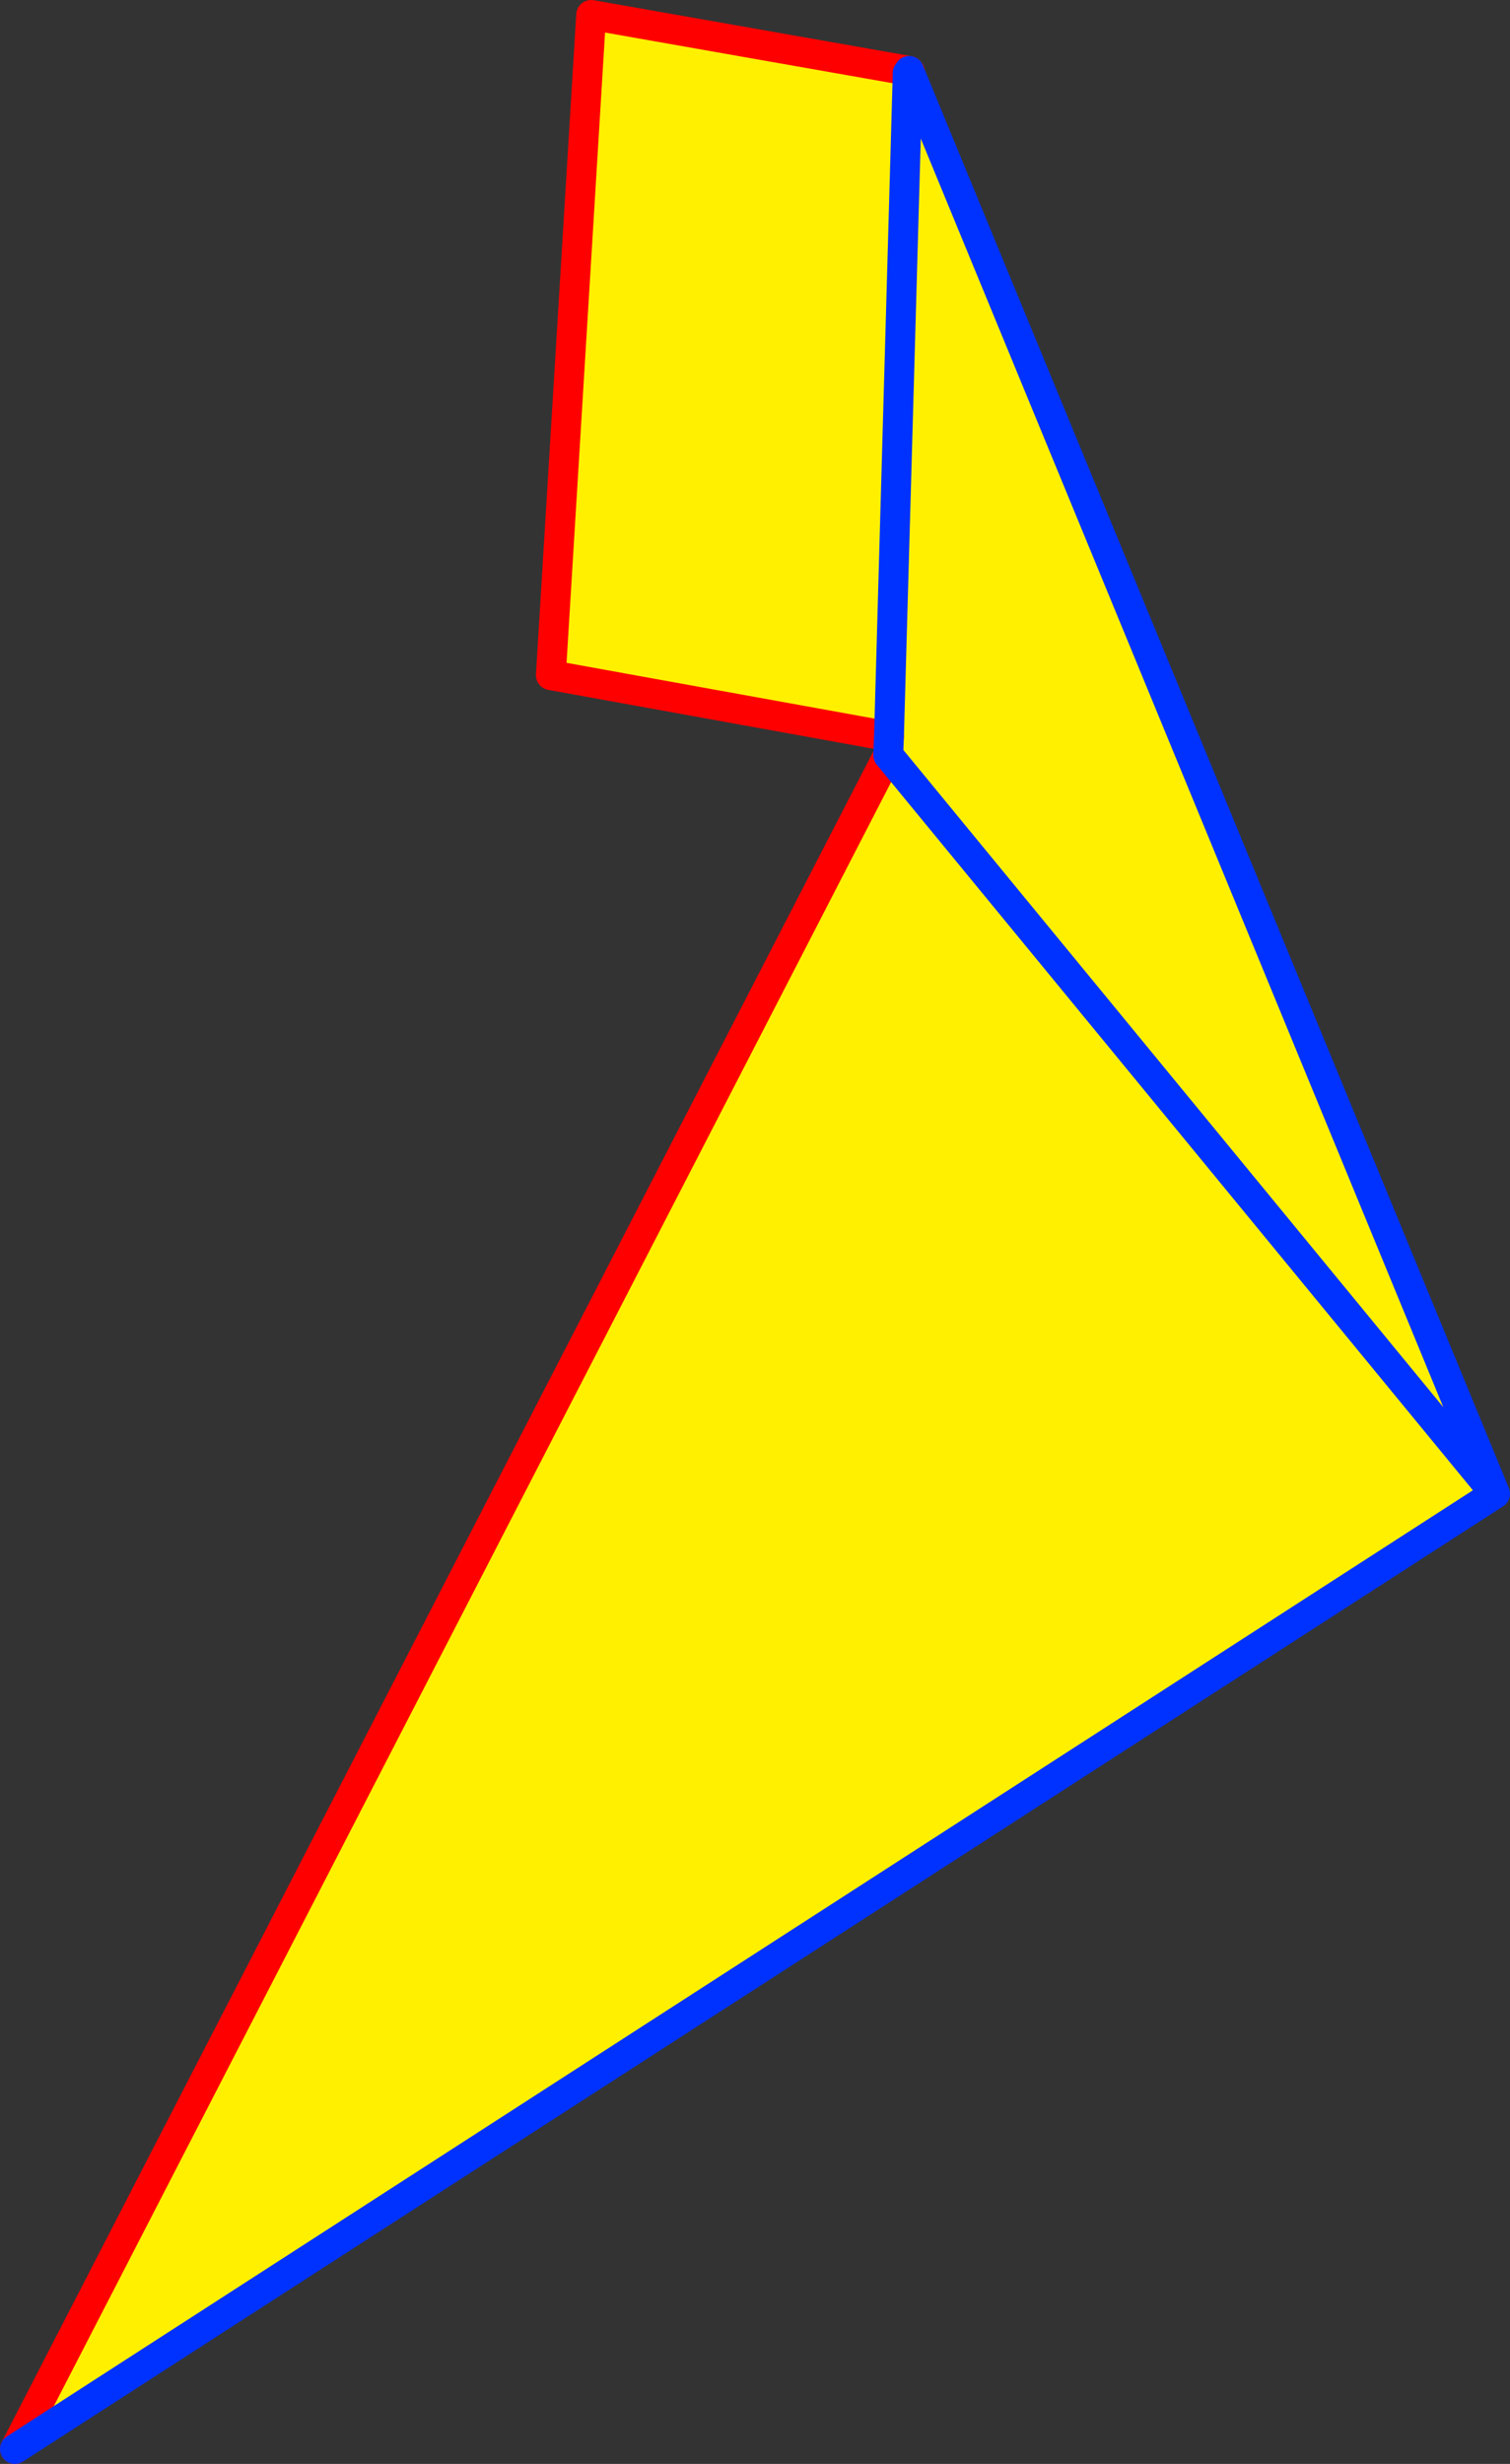
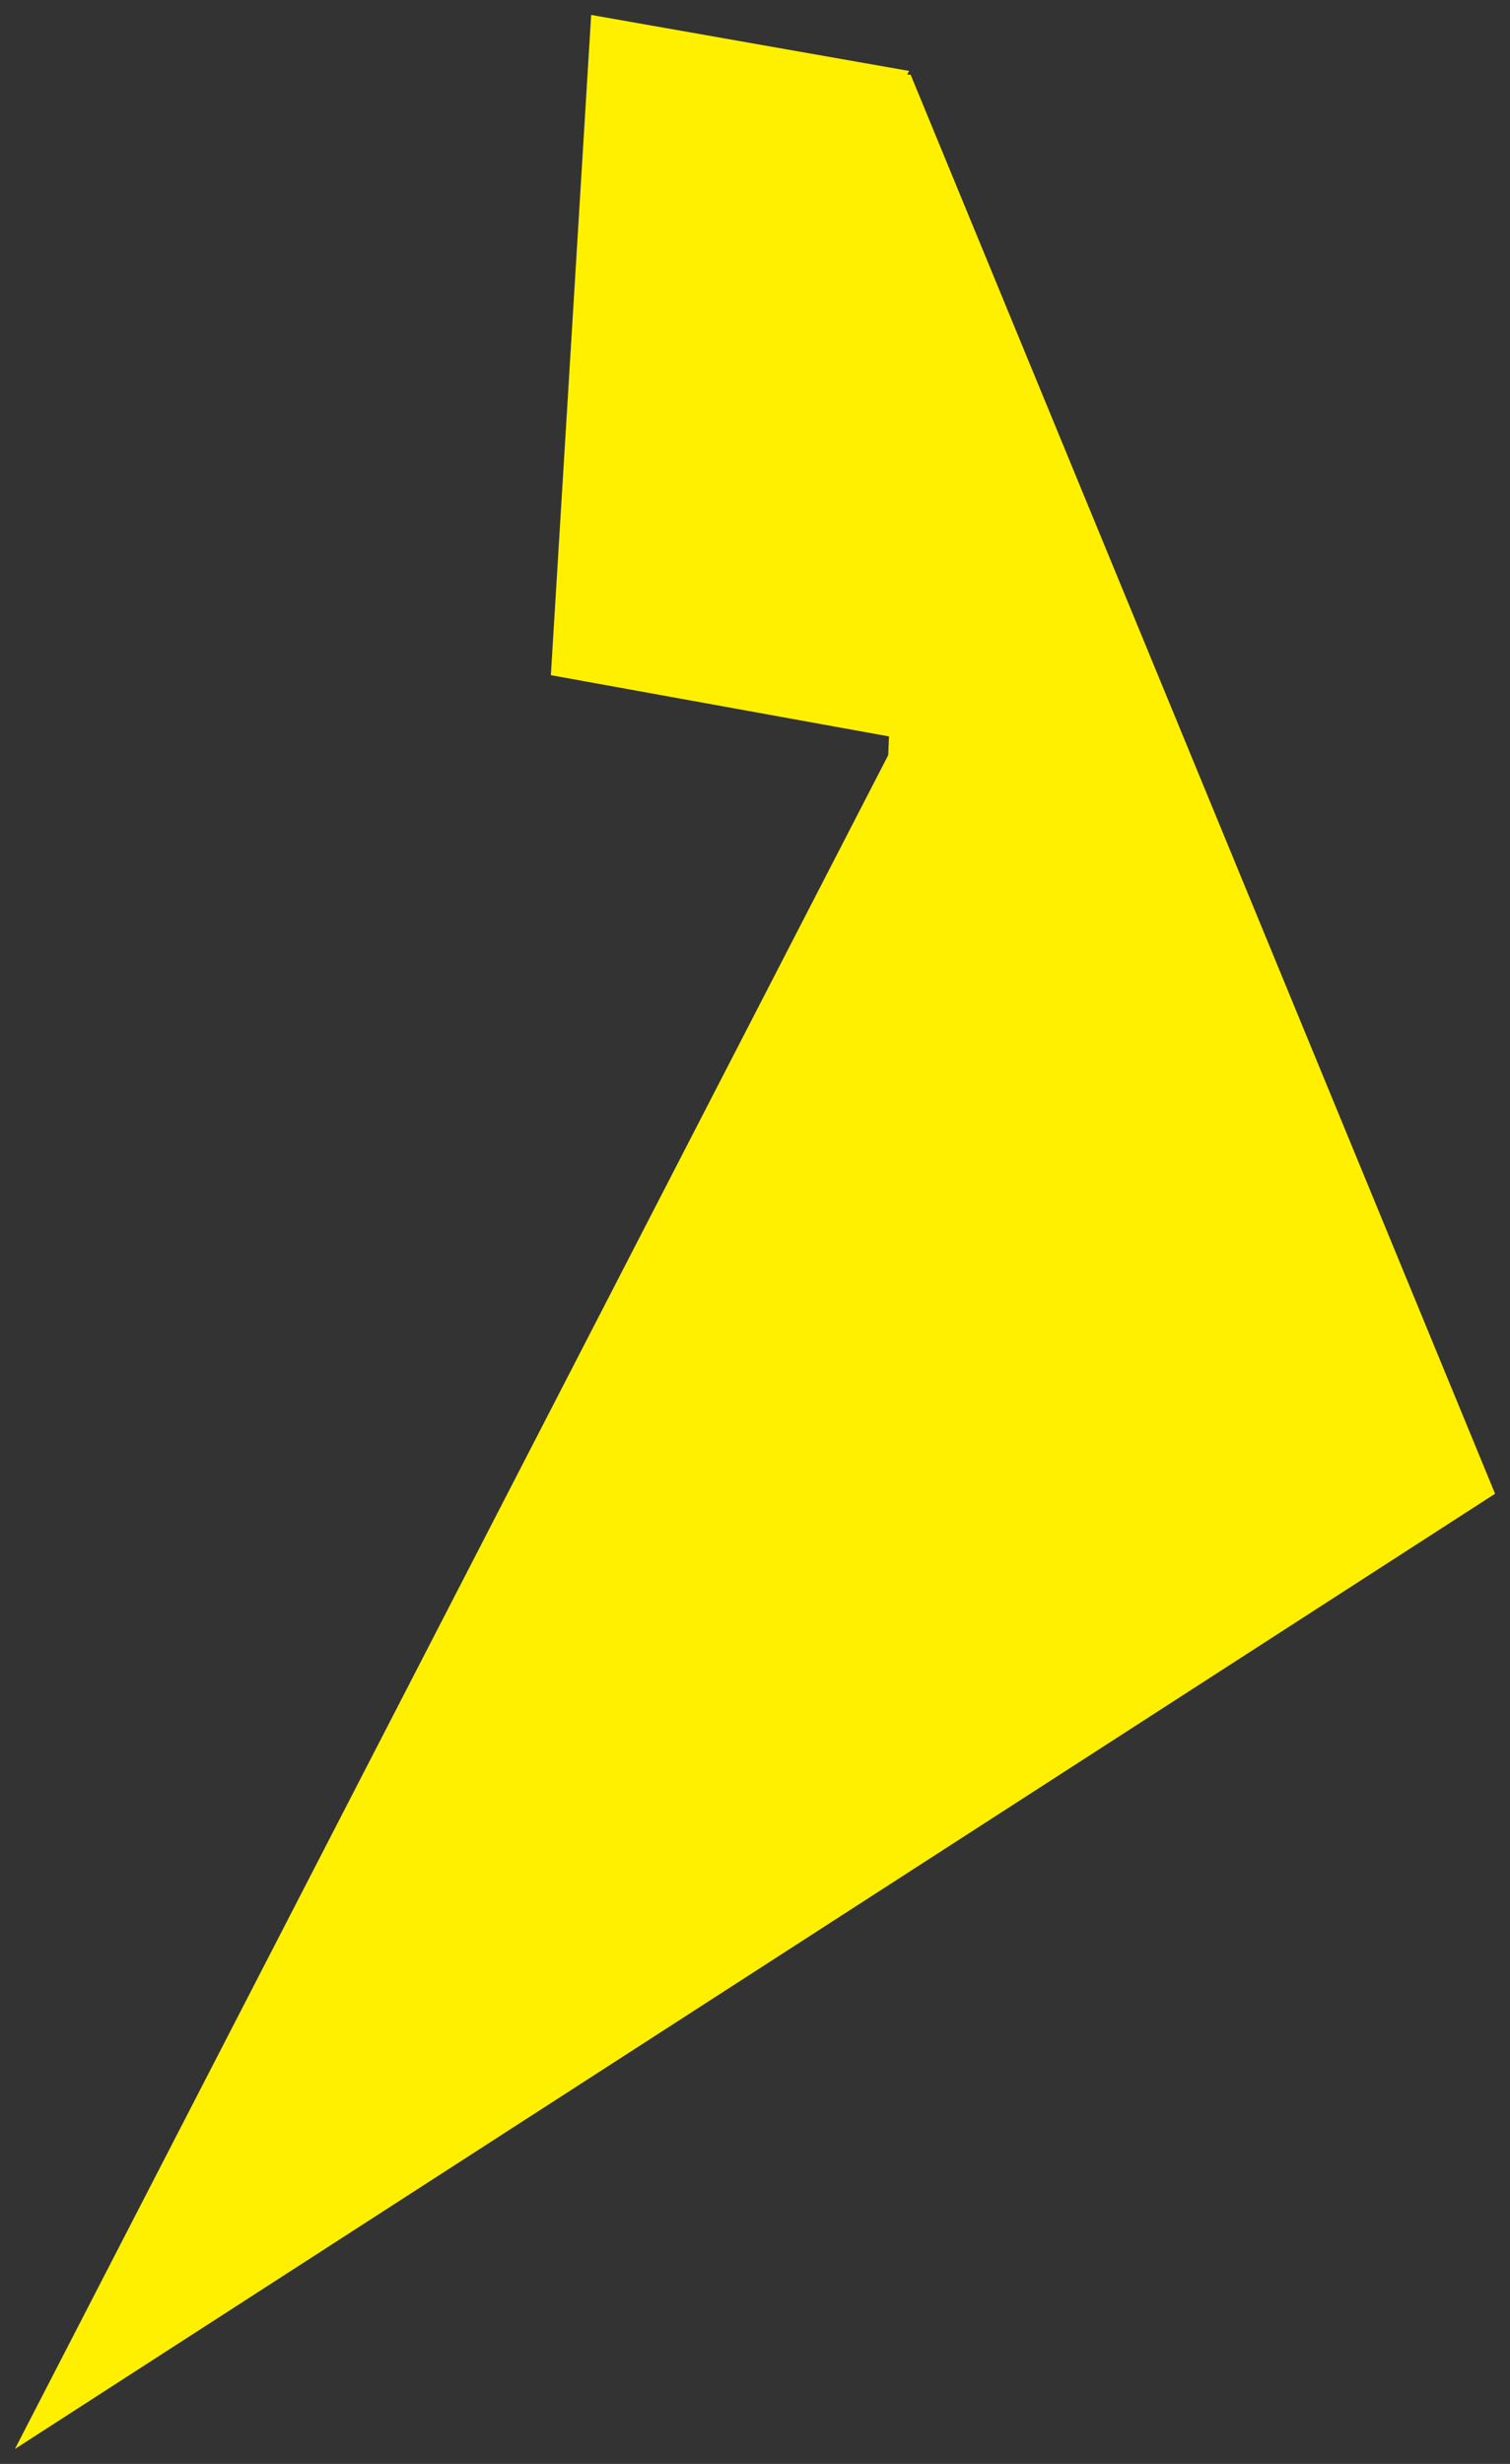
<svg xmlns="http://www.w3.org/2000/svg" height="164.95px" width="101.15px">
  <rect width="100%" height="100%" fill="#333333" stroke="none" />
  <g transform="matrix(1.0, 0.0, 0.0, 1.0, -371.95, -239.1)">
    <path d="M432.75 244.1 L432.95 244.1 472.1 339.1 431.45 289.65 472.1 339.1 372.95 403.05 431.45 289.65 431.5 288.4 408.85 284.3 411.55 240.1 432.85 243.85 432.8 243.95 432.75 244.0 432.75 244.1 431.5 288.4 432.75 244.1" fill="#fff000" fill-rule="evenodd" stroke="none" />
-     <path d="M432.95 244.1 L432.9 243.9 432.85 243.85 411.55 240.1 408.85 284.3 431.5 288.4 M431.45 289.65 L372.95 403.05" fill="none" stroke="#ff0000" stroke-linecap="round" stroke-linejoin="round" stroke-width="2.0" />
-     <path d="M432.85 243.85 L432.8 243.95 432.75 244.0 432.75 244.1 431.5 288.4 431.45 289.65 472.1 339.1 432.95 244.1 M372.95 403.05 L472.1 339.1" fill="none" stroke="#0032ff" stroke-linecap="round" stroke-linejoin="round" stroke-width="2.0" />
  </g>
</svg>